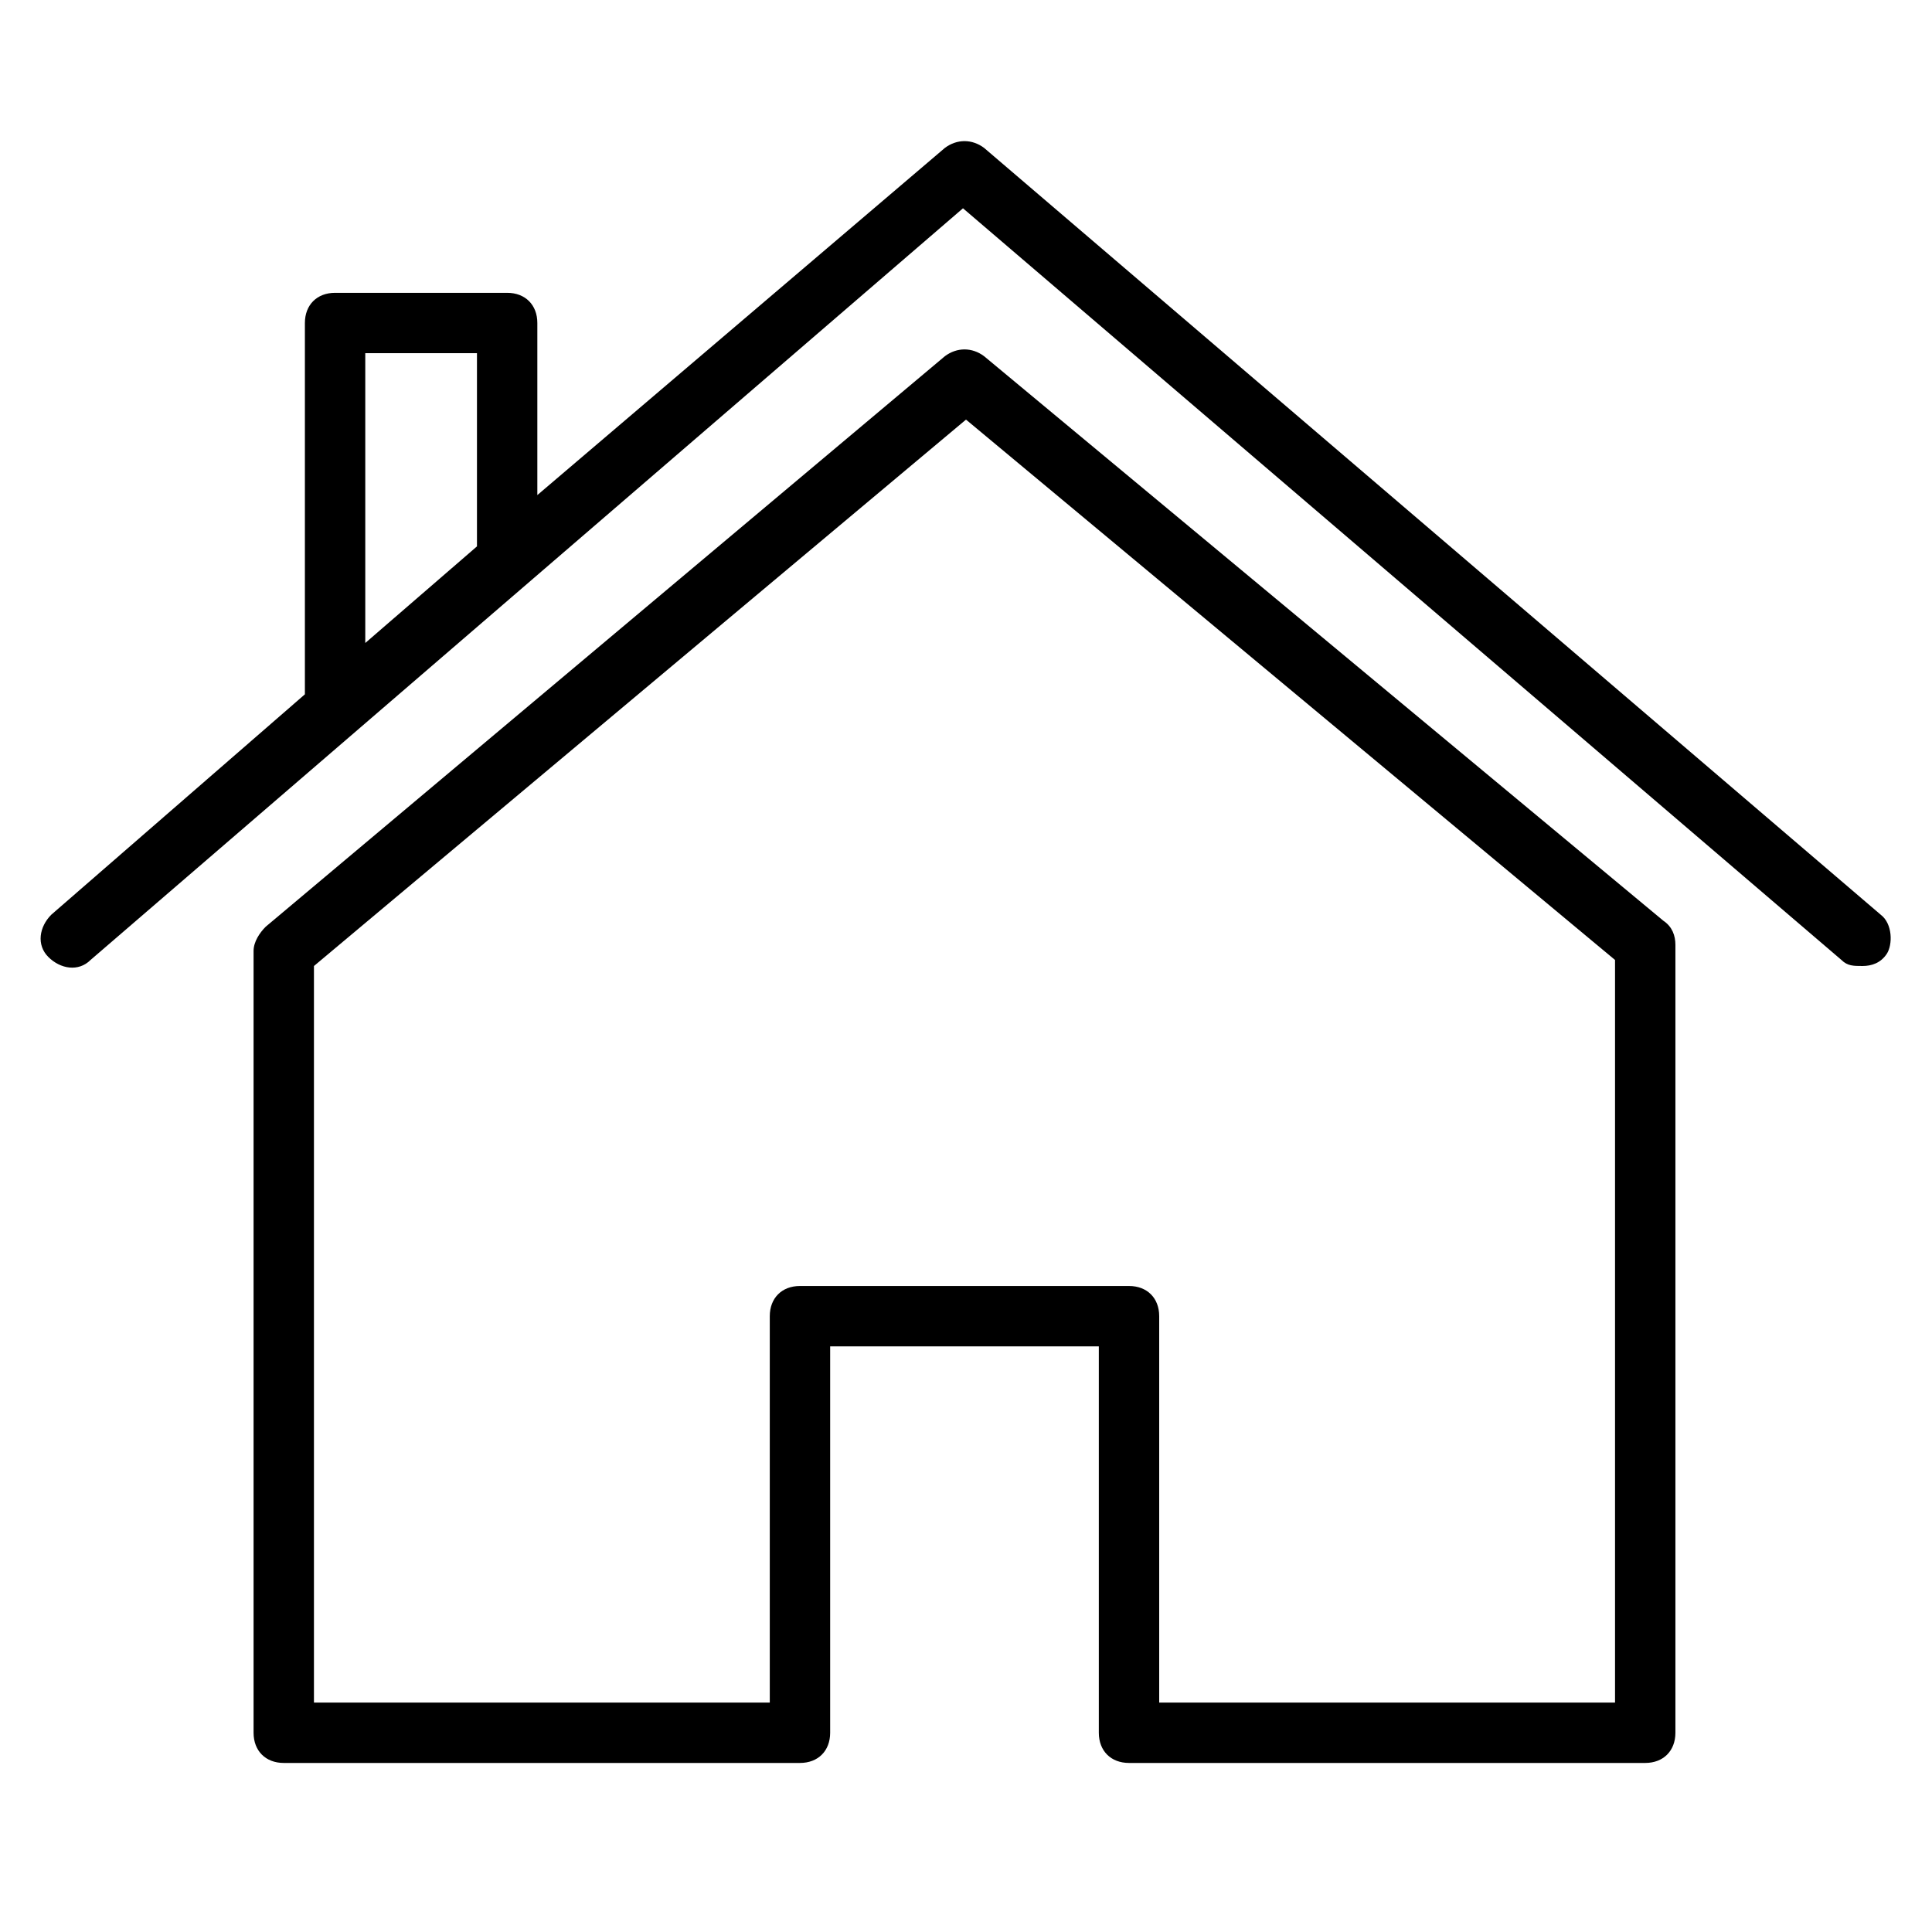
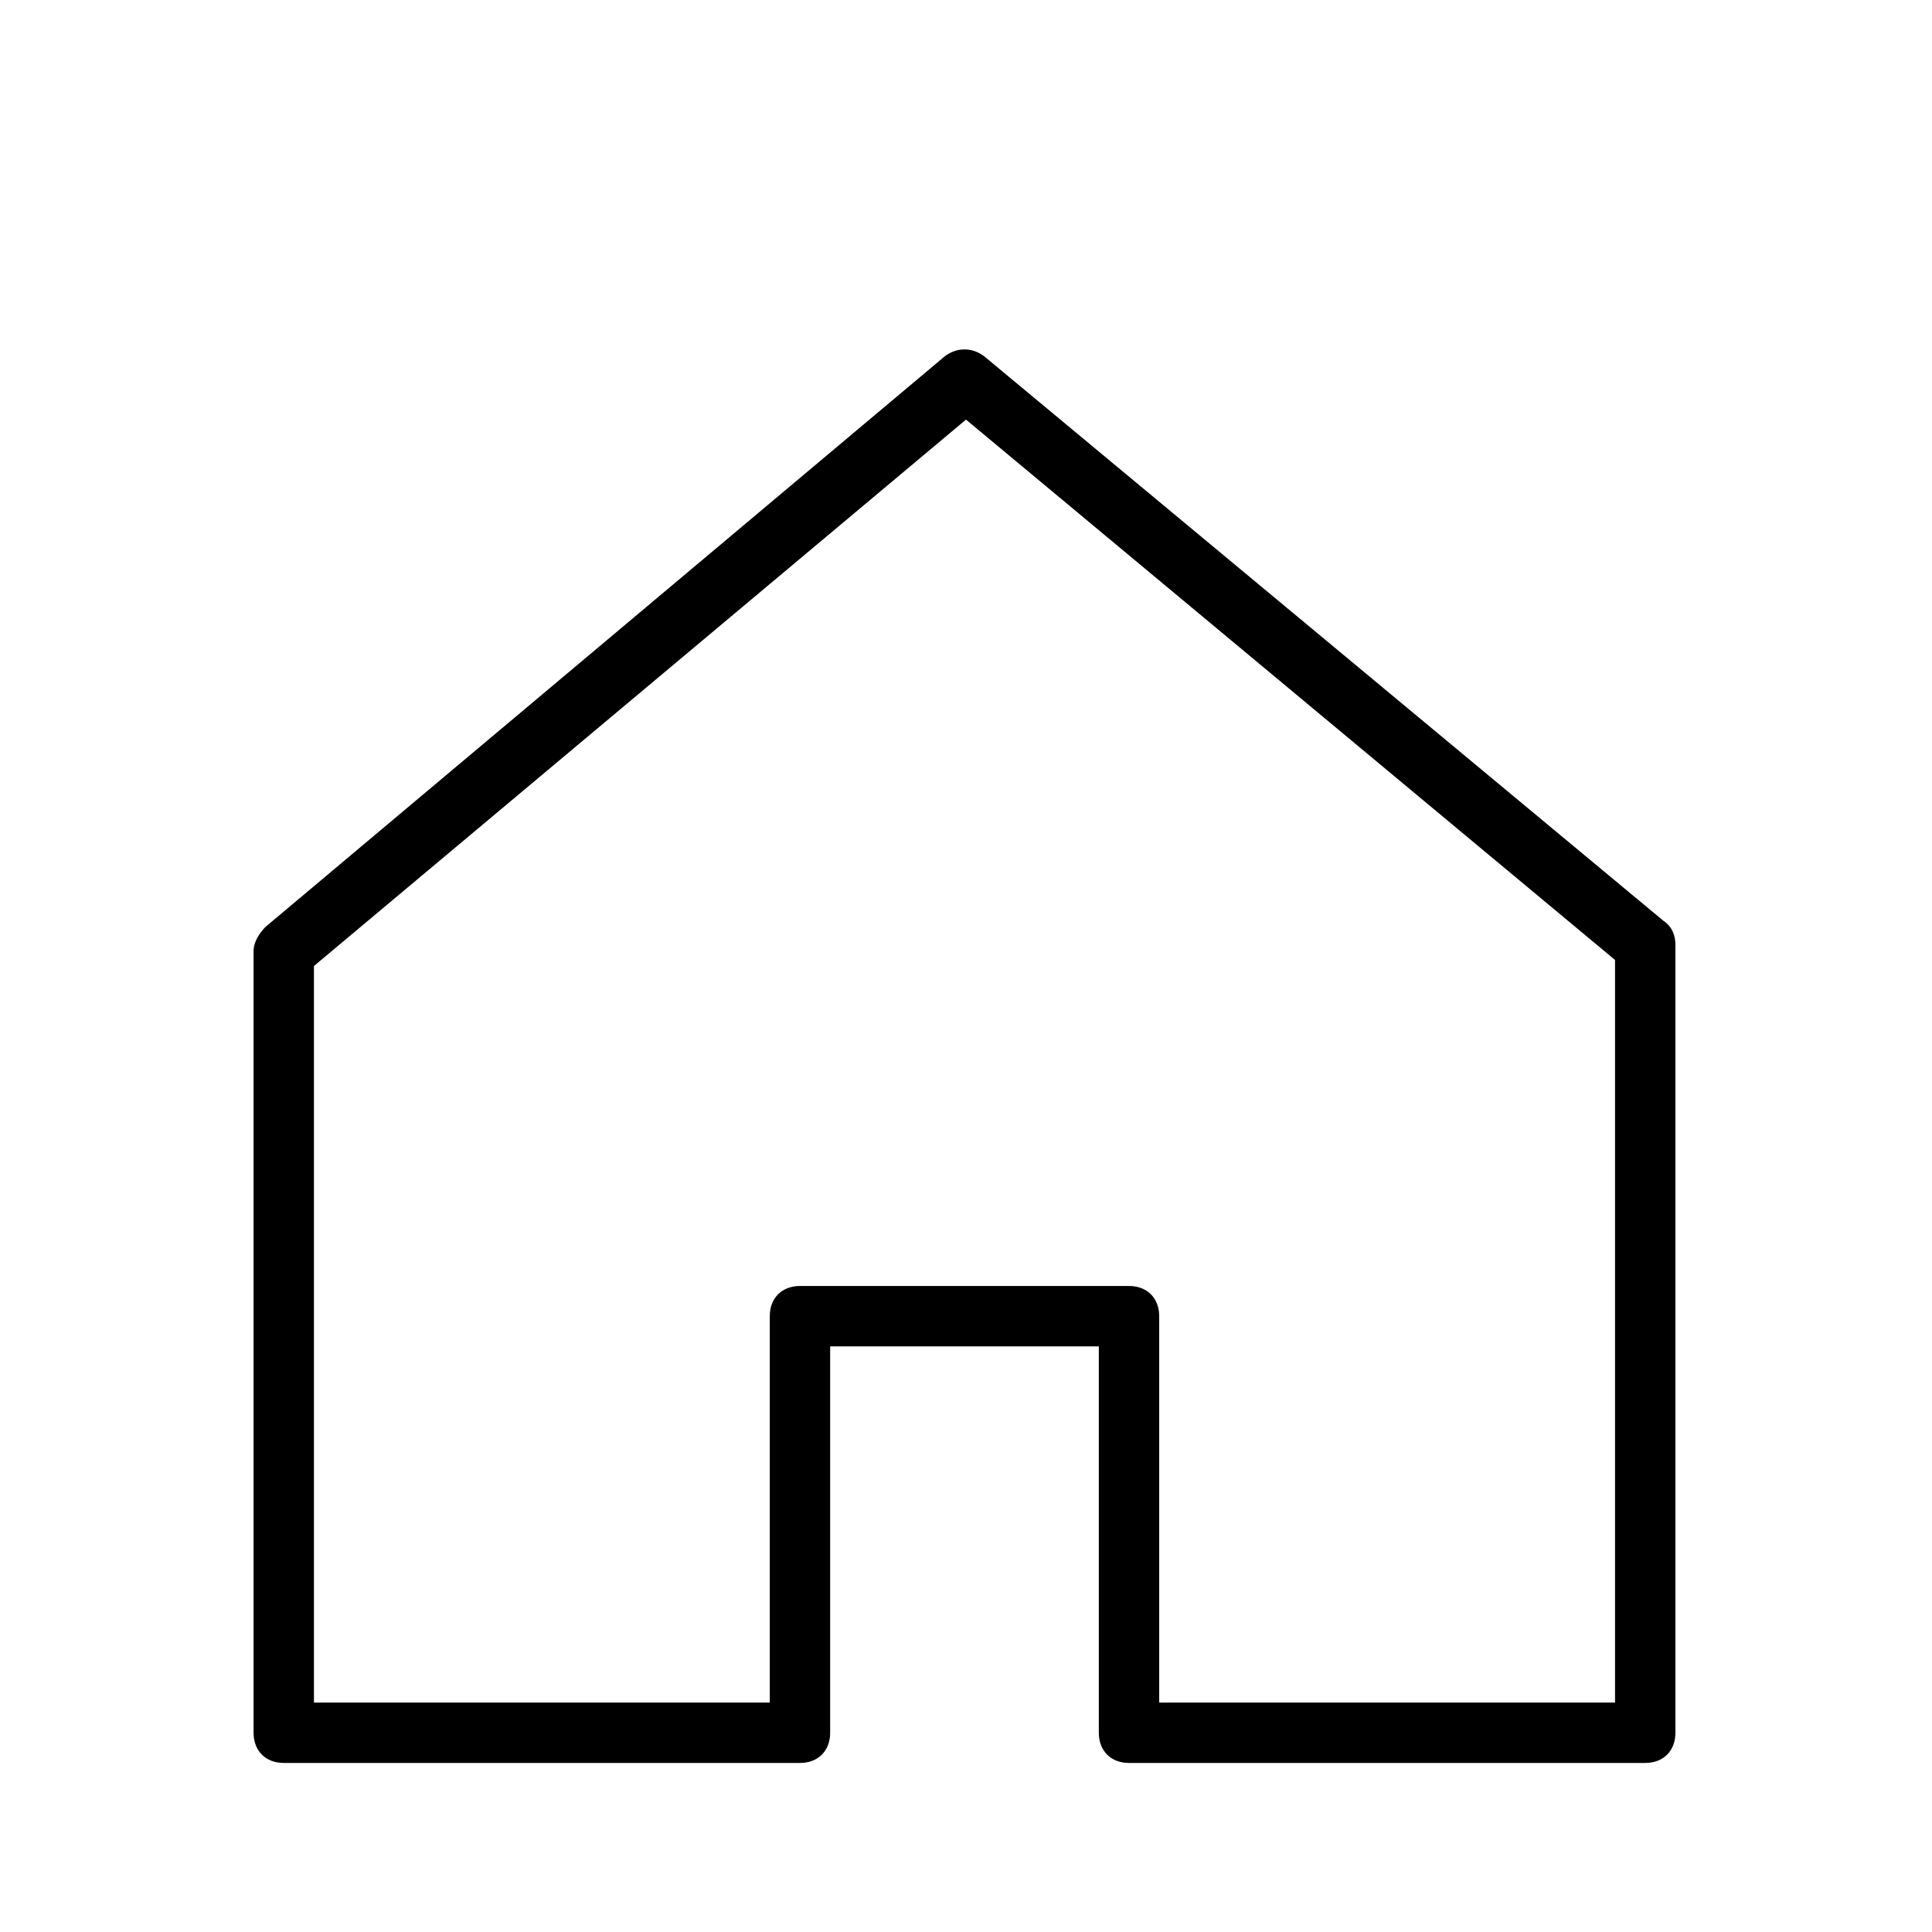
<svg xmlns="http://www.w3.org/2000/svg" version="1.1" id="Layer_1" x="0px" y="0px" viewBox="0 0 64 64" style="enable-background:new 0 0 64 64;" xml:space="preserve">
  <g>
-     <path d="M62.3,30.3L32.6,4.9c-0.4-0.3-0.9-0.3-1.3,0L17.8,16.4v-5.7c0-0.6-0.4-1-1-1h-5.7c-0.6,0-1,0.4-1,1V23l-8.4,7.3   c-0.4,0.4-0.5,1-0.1,1.4c0.4,0.4,1,0.5,1.4,0.1L31.9,6.9L61,31.8c0.2,0.2,0.4,0.2,0.7,0.2c0.3,0,0.6-0.1,0.8-0.4   C62.7,31.3,62.7,30.6,62.3,30.3z M12.1,11.7h3.7v6.4l-3.7,3.2V11.7z" />
    <path d="M32.6,11.8c-0.4-0.3-0.9-0.3-1.3,0L8.8,30.7c-0.2,0.2-0.4,0.5-0.4,0.8v25.9c0,0.6,0.4,1,1,1h17.1c0.6,0,1-0.4,1-1V44.6h8.9   v12.8c0,0.6,0.4,1,1,1h17.1c0.6,0,1-0.4,1-1V31.3c0-0.3-0.1-0.6-0.4-0.8L32.6,11.8z M53.5,56.4H38.4V43.6c0-0.6-0.4-1-1-1H26.5   c-0.6,0-1,0.4-1,1v12.8H10.4V32L32,13.9l21.5,17.9V56.4z" />
  </g>
</svg>